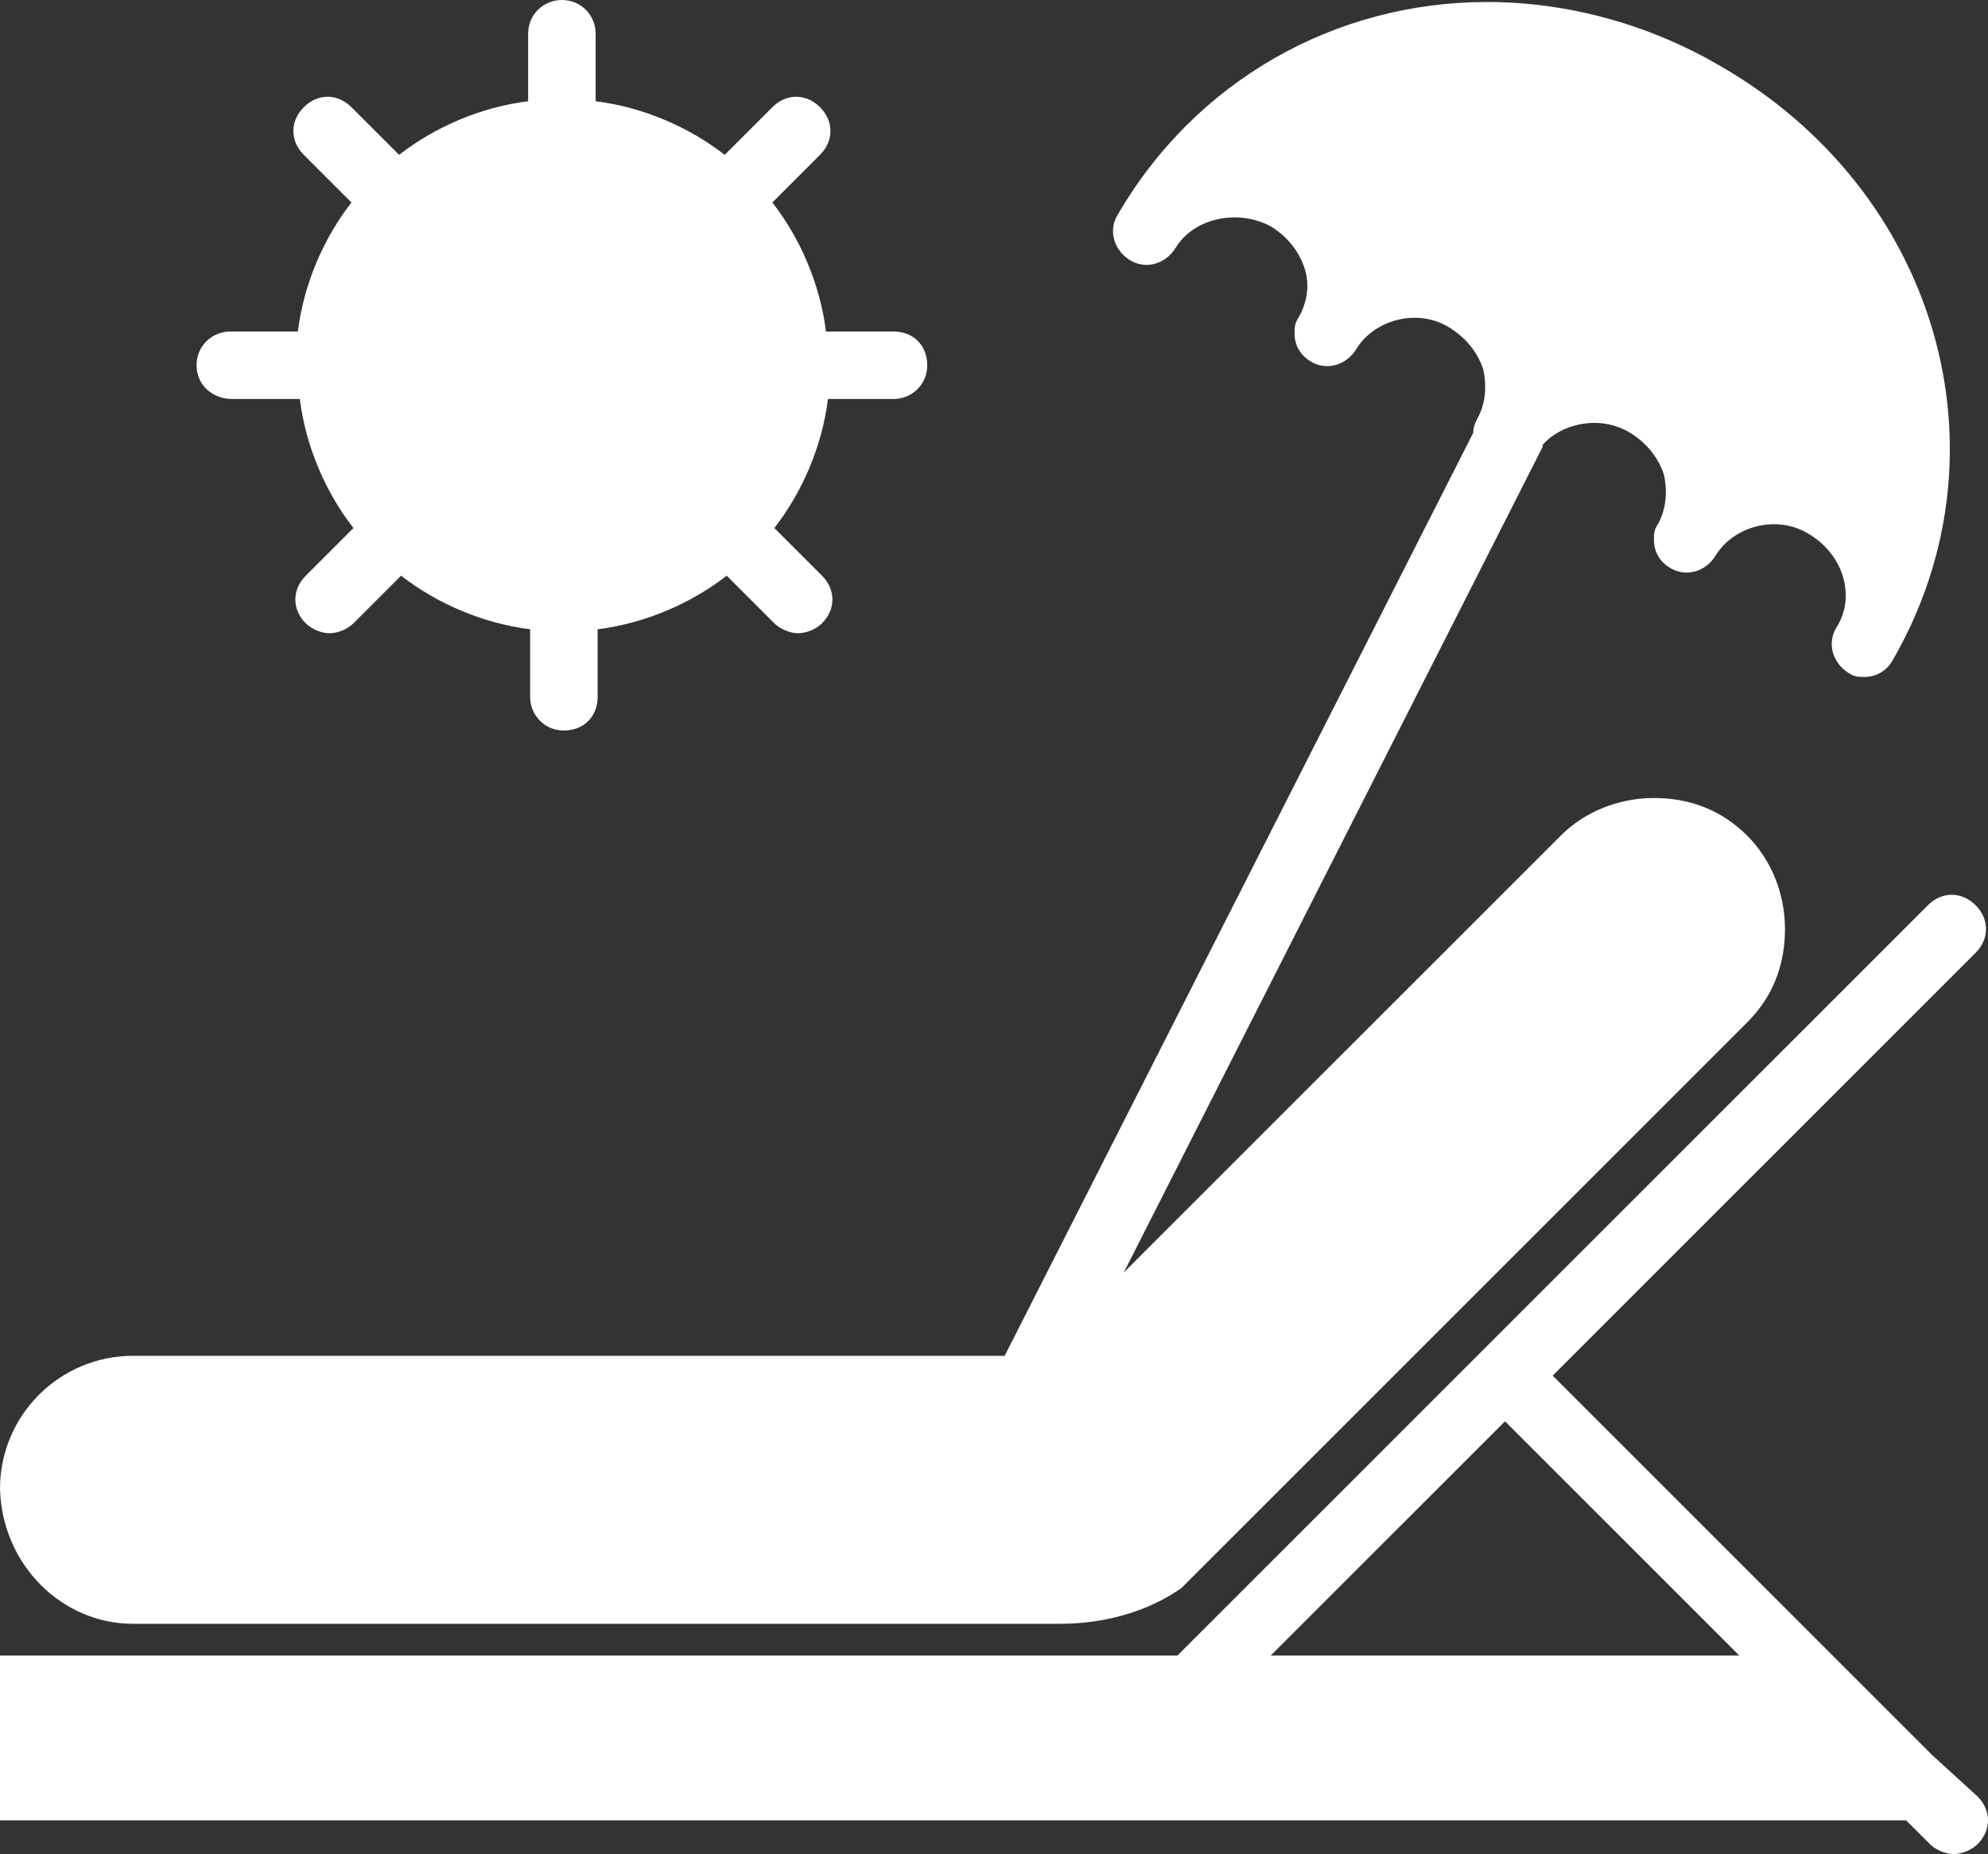
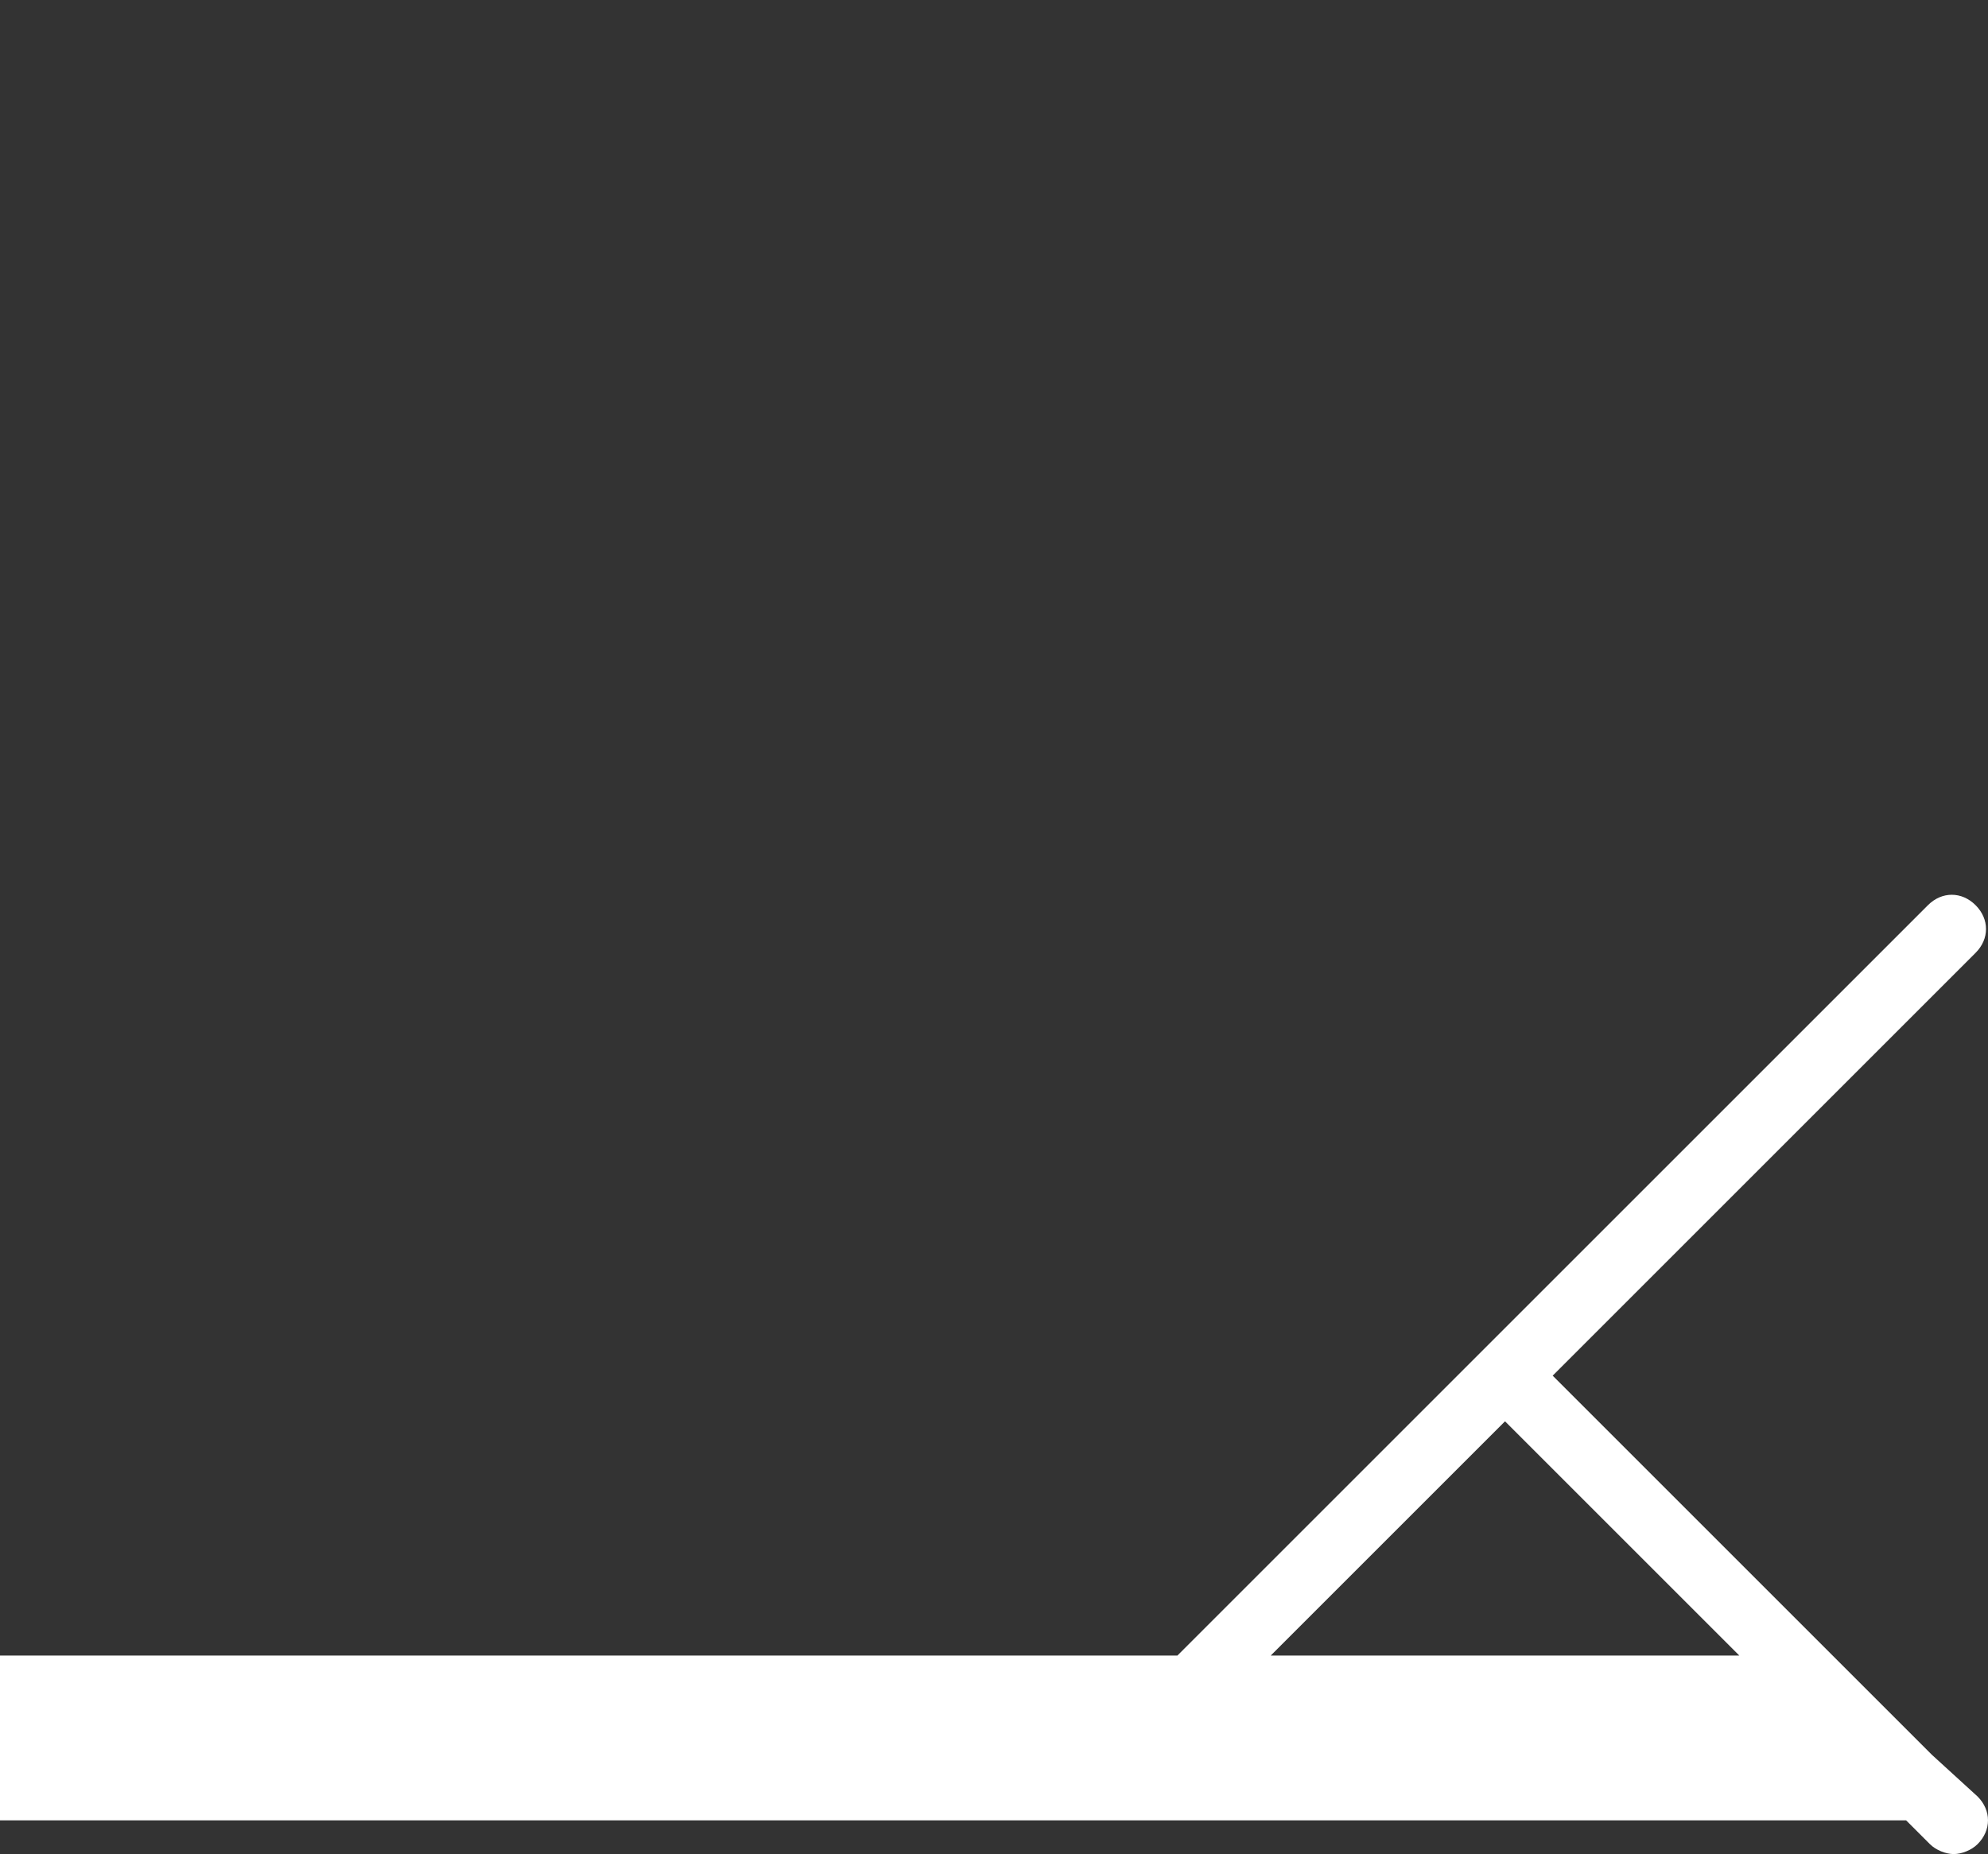
<svg xmlns="http://www.w3.org/2000/svg" xmlns:ns1="http://sodipodi.sourceforge.net/DTD/sodipodi-0.dtd" xmlns:ns2="http://www.inkscape.org/namespaces/inkscape" version="1.1" id="Layer_1" x="0px" y="0px" viewBox="34.5 240.8 100.125 93.4" xml:space="preserve" ns1:docname="sunbed.svg" width="100.125" height="93.4" ns2:version="0.92.1 r15371">
  <rect x="34.5" y="240.8" width="100.125" height="93.4" fill="#333333" stroke="none" />
  <defs id="defs15" />
  <ns1:namedview pagecolor="#ffffff" bordercolor="#666666" borderopacity="1" objecttolerance="10" gridtolerance="10" guidetolerance="10" ns2:pageopacity="0" ns2:pageshadow="2" ns2:window-width="876" ns2:window-height="480" id="namedview13" showgrid="false" fit-margin-top="0" fit-margin-left="0" fit-margin-right="0" fit-margin-bottom="0" ns2:zoom="2.0521739" ns2:cx="50" ns2:cy="46.6" ns2:window-x="499" ns2:window-y="225" ns2:window-maximized="0" ns2:current-layer="Layer_1" />
  <style type="text/css" id="style2">
	.st0{fill:#FFFFFF;}
</style>
  <g id="g10" style="fill:#ffffff" transform="translate(-7.5,-10.7)">
-     <path class="st0" d="m 48.7,333.3 h 46.7 c 2.2,0 4.4,-0.6 6.1,-1.8 L 130,303 c 1.3,-1.3 1.9,-2.9 1.9,-4.7 0,-1.8 -0.7,-3.5 -1.9,-4.7 -1.3,-1.3 -2.9,-1.9 -4.7,-1.9 -1.8,0 -3.5,0.7 -4.7,1.9 l -22,22 21.1,-41.6 c 0,0 0,-0.1 0,-0.1 1,-1.1 2.9,-1.5 4.4,-0.6 0.8,0.5 1.4,1.2 1.7,2.1 0.2,0.9 0.1,1.8 -0.3,2.5 -0.2,0.3 -0.2,0.5 -0.2,0.8 0,0.6 0.3,1.1 0.8,1.4 0.8,0.5 1.8,0.2 2.3,-0.6 0.9,-1.5 3.1,-2.1 4.7,-1.1 1.7,1 2.4,3.1 1.4,4.7 0,0 0,0 0,0 -0.5,0.8 -0.2,1.8 0.6,2.3 0.3,0.2 0.5,0.2 0.8,0.2 0.6,0 1.1,-0.3 1.4,-0.8 6.1,-10.5 2.3,-23.7 -8.7,-30 -3.6,-2.1 -7.7,-3.2 -11.7,-3.2 -7.7,0 -14.7,4 -18.6,10.7 -0.5,0.8 -0.2,1.8 0.6,2.3 0.8,0.5 1.8,0.2 2.3,-0.6 0,0 0,0 0,0 0.9,-1.5 3.1,-2 4.8,-1.1 0.8,0.5 1.4,1.2 1.7,2.1 0.3,0.9 0.1,1.8 -0.3,2.5 -0.2,0.3 -0.2,0.5 -0.2,0.8 0,0.6 0.3,1.1 0.8,1.4 0.8,0.5 1.8,0.2 2.3,-0.6 0.9,-1.5 3.1,-2.1 4.7,-1.1 0.8,0.5 1.4,1.2 1.7,2.1 0.2,0.9 0.1,1.8 -0.3,2.5 -0.1,0.2 -0.2,0.4 -0.2,0.7 L 92.6,319.8 H 48.7 c -3.7,0 -6.7,3 -6.7,6.7 0.1,3.8 3.1,6.8 6.7,6.8 z" id="path4" style="fill:#ffffff" ns2:connector-curvature="0" />
    <path class="st0" d="m 139.3,339.9 -4.9,-4.9 -14.2,-14.2 21.3,-21.3 c 0.7,-0.7 0.7,-1.7 0,-2.4 -0.7,-0.7 -1.7,-0.7 -2.4,0 l -37.8,37.8 H 43.7 42 v 8.3 h 95.9 c 0,0 0.1,0 0.1,0 l 1.2,1.2 c 0.3,0.3 0.8,0.5 1.2,0.5 0.4,0 0.9,-0.2 1.2,-0.5 0.7,-0.7 0.7,-1.7 0,-2.4 z m -33.3,-5 11.8,-11.8 11.8,11.8 z" id="path6" style="fill:#ffffff" ns2:connector-curvature="0" />
-     <path class="st0" d="m 53.7,271.6 h 3.4 c 0.3,2.4 1.3,4.7 2.7,6.5 l -2.4,2.4 c -0.7,0.7 -0.7,1.7 0,2.4 0.3,0.3 0.8,0.5 1.2,0.5 0.4,0 0.9,-0.2 1.2,-0.5 l 2.4,-2.4 c 1.8,1.4 4.1,2.4 6.5,2.7 v 3.4 c 0,0.9 0.7,1.7 1.7,1.7 1,0 1.7,-0.7 1.7,-1.7 v -3.4 c 2.4,-0.3 4.7,-1.3 6.5,-2.7 l 2.4,2.4 c 0.3,0.3 0.8,0.5 1.2,0.5 0.4,0 0.9,-0.2 1.2,-0.5 0.7,-0.7 0.7,-1.7 0,-2.4 L 81,278.1 c 1.4,-1.8 2.4,-4.1 2.7,-6.5 H 87 c 0.9,0 1.7,-0.7 1.7,-1.7 0,-1 -0.7,-1.7 -1.7,-1.7 h -3.4 c -0.3,-2.4 -1.3,-4.7 -2.7,-6.5 l 2.4,-2.4 c 0.7,-0.7 0.7,-1.7 0,-2.4 -0.7,-0.7 -1.7,-0.7 -2.4,0 l -2.4,2.4 c -1.8,-1.4 -4.1,-2.4 -6.5,-2.7 v -3.4 c 0,-0.9 -0.7,-1.7 -1.7,-1.7 -0.9,0 -1.7,0.7 -1.7,1.7 v 3.4 c -2.4,0.3 -4.7,1.3 -6.5,2.7 l -2.4,-2.4 c -0.7,-0.7 -1.7,-0.7 -2.4,0 -0.7,0.7 -0.7,1.7 0,2.4 l 2.4,2.4 c -1.4,1.8 -2.4,4.1 -2.7,6.5 h -3.4 c -0.9,0 -1.7,0.7 -1.7,1.7 0,1 0.8,1.7 1.8,1.7 z" id="path8" style="fill:#ffffff" ns2:connector-curvature="0" />
  </g>
</svg>